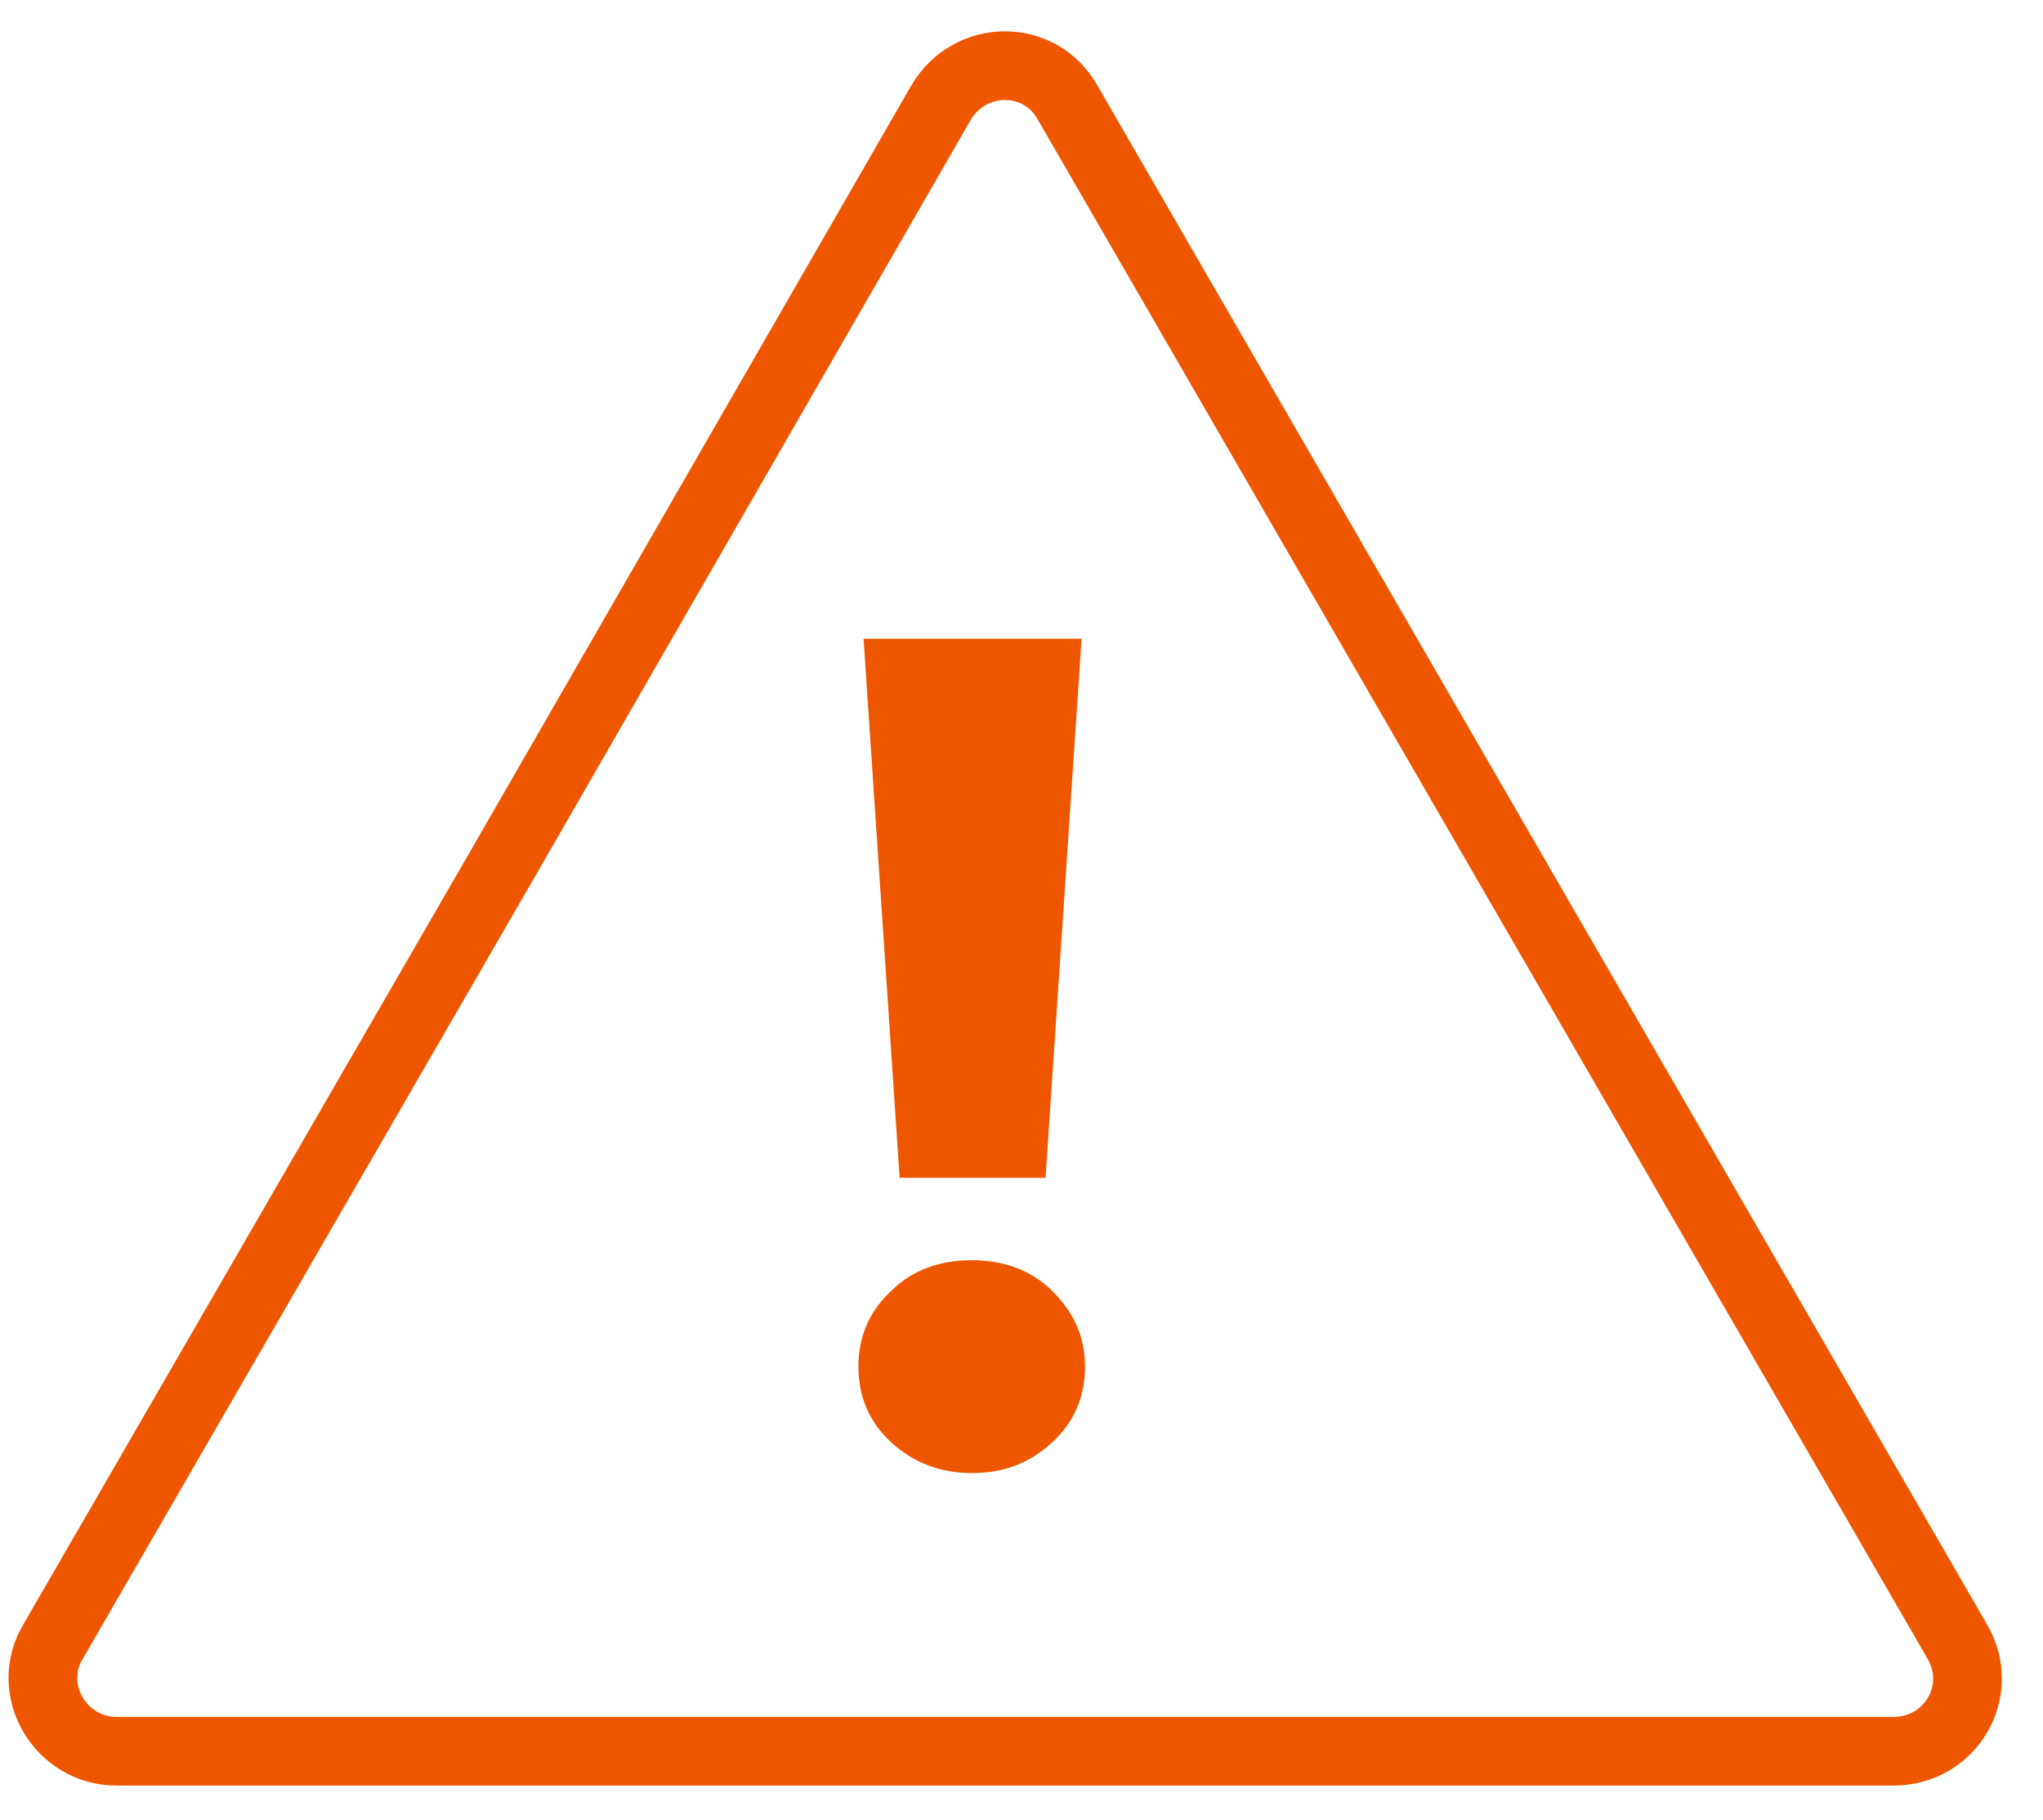
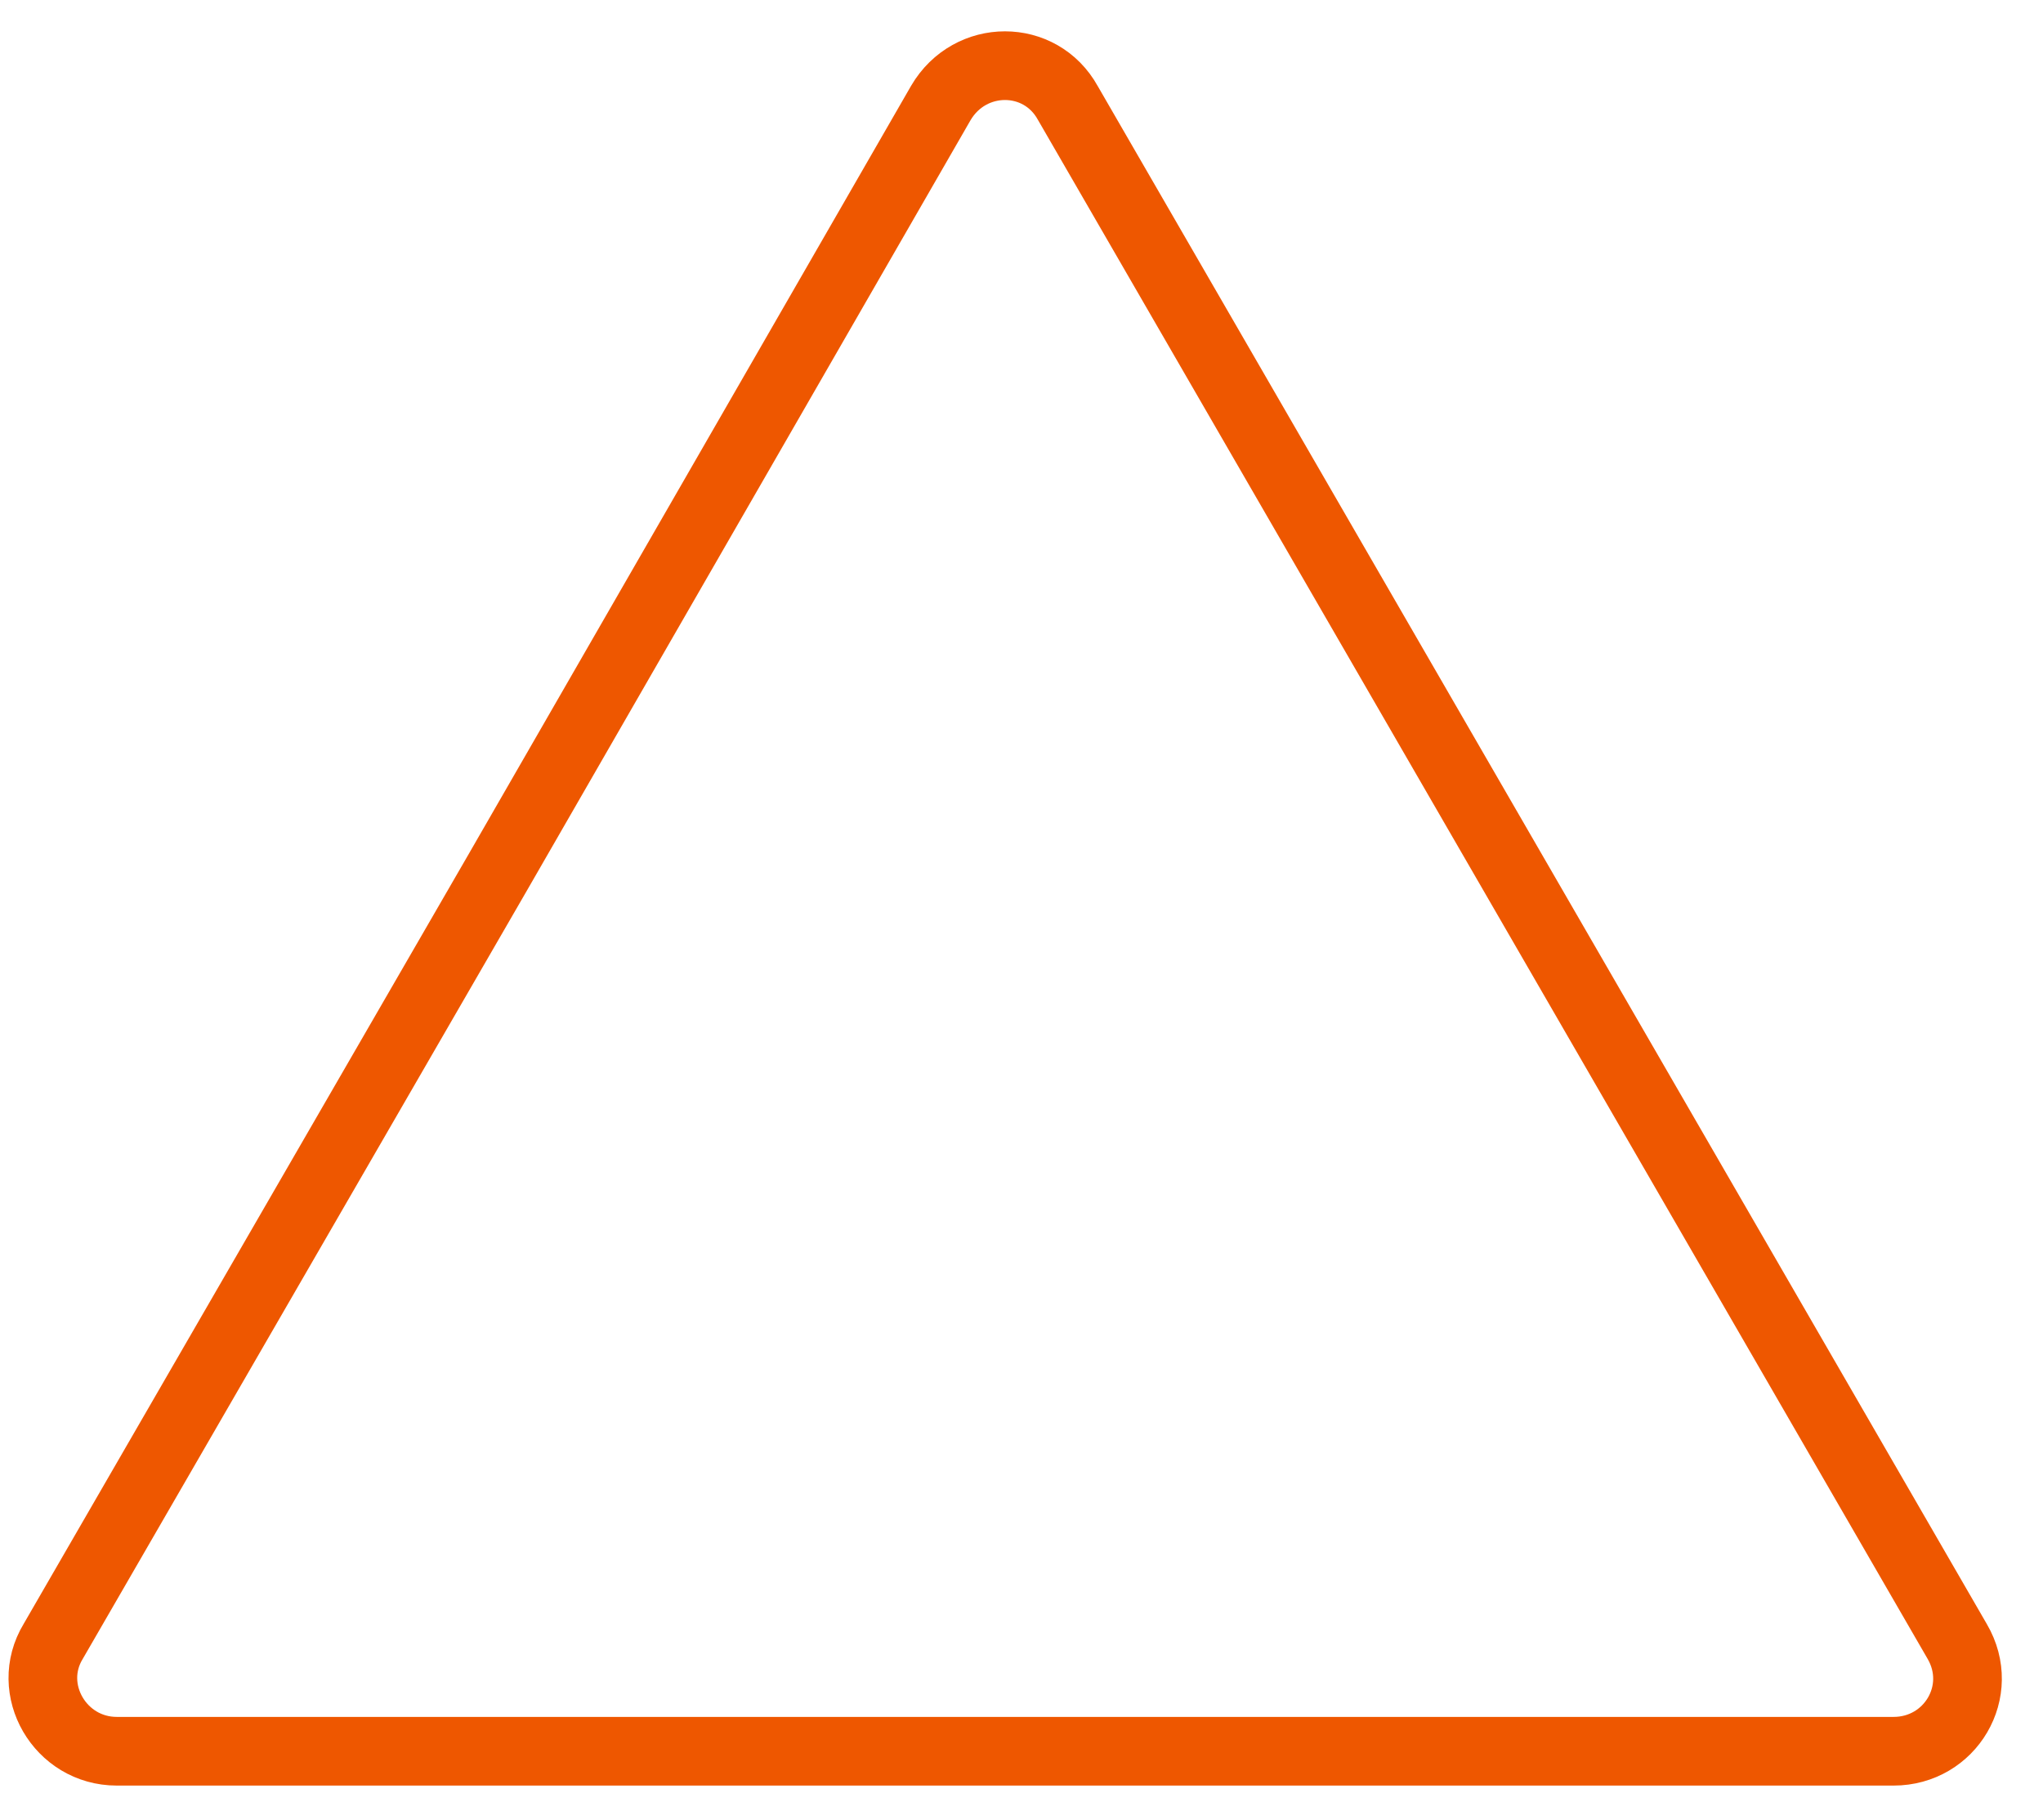
<svg xmlns="http://www.w3.org/2000/svg" version="1.1" id="Layer_1" x="0px" y="0px" viewBox="0 0 119 106" style="enable-background:new 0 0 119 106;" xml:space="preserve">
  <style type="text/css">
	.st0{fill:none;stroke:#EE5700;stroke-width:4;stroke-miterlimit:10;}
	.st1{fill:#EE5700;}
</style>
  <g>
    <path class="st0" d="M54.8,6c1.7-2.9,5.8-2.9,7.4,0l25.9,44.8L114,95.6c1.7,2.9-0.4,6.4-3.7,6.4H58.5H6.8c-3.3,0-5.4-3.6-3.7-6.4   l25.9-44.8L54.8,6z" />
    <g>
      <g>
-         <path class="st1" d="M51.9,84c-1.3-1.2-1.9-2.7-1.9-4.4c0-1.7,0.6-3.2,1.9-4.4c1.2-1.2,2.8-1.8,4.7-1.8s3.5,0.6,4.7,1.8     c1.2,1.2,1.9,2.6,1.9,4.4c0,1.7-0.6,3.2-1.9,4.4c-1.3,1.2-2.8,1.8-4.7,1.8C54.8,85.8,53.2,85.2,51.9,84z M50.3,37.2H63l-2.1,31.4     h-8.5L50.3,37.2z" />
-       </g>
+         </g>
    </g>
  </g>
  <g>
</g>
  <g>
</g>
  <g>
</g>
  <g>
</g>
  <g>
</g>
  <g>
</g>
  <g>
</g>
  <g>
</g>
  <g>
</g>
  <g>
</g>
  <g>
</g>
  <g>
</g>
  <g>
</g>
  <g>
</g>
  <g>
</g>
</svg>